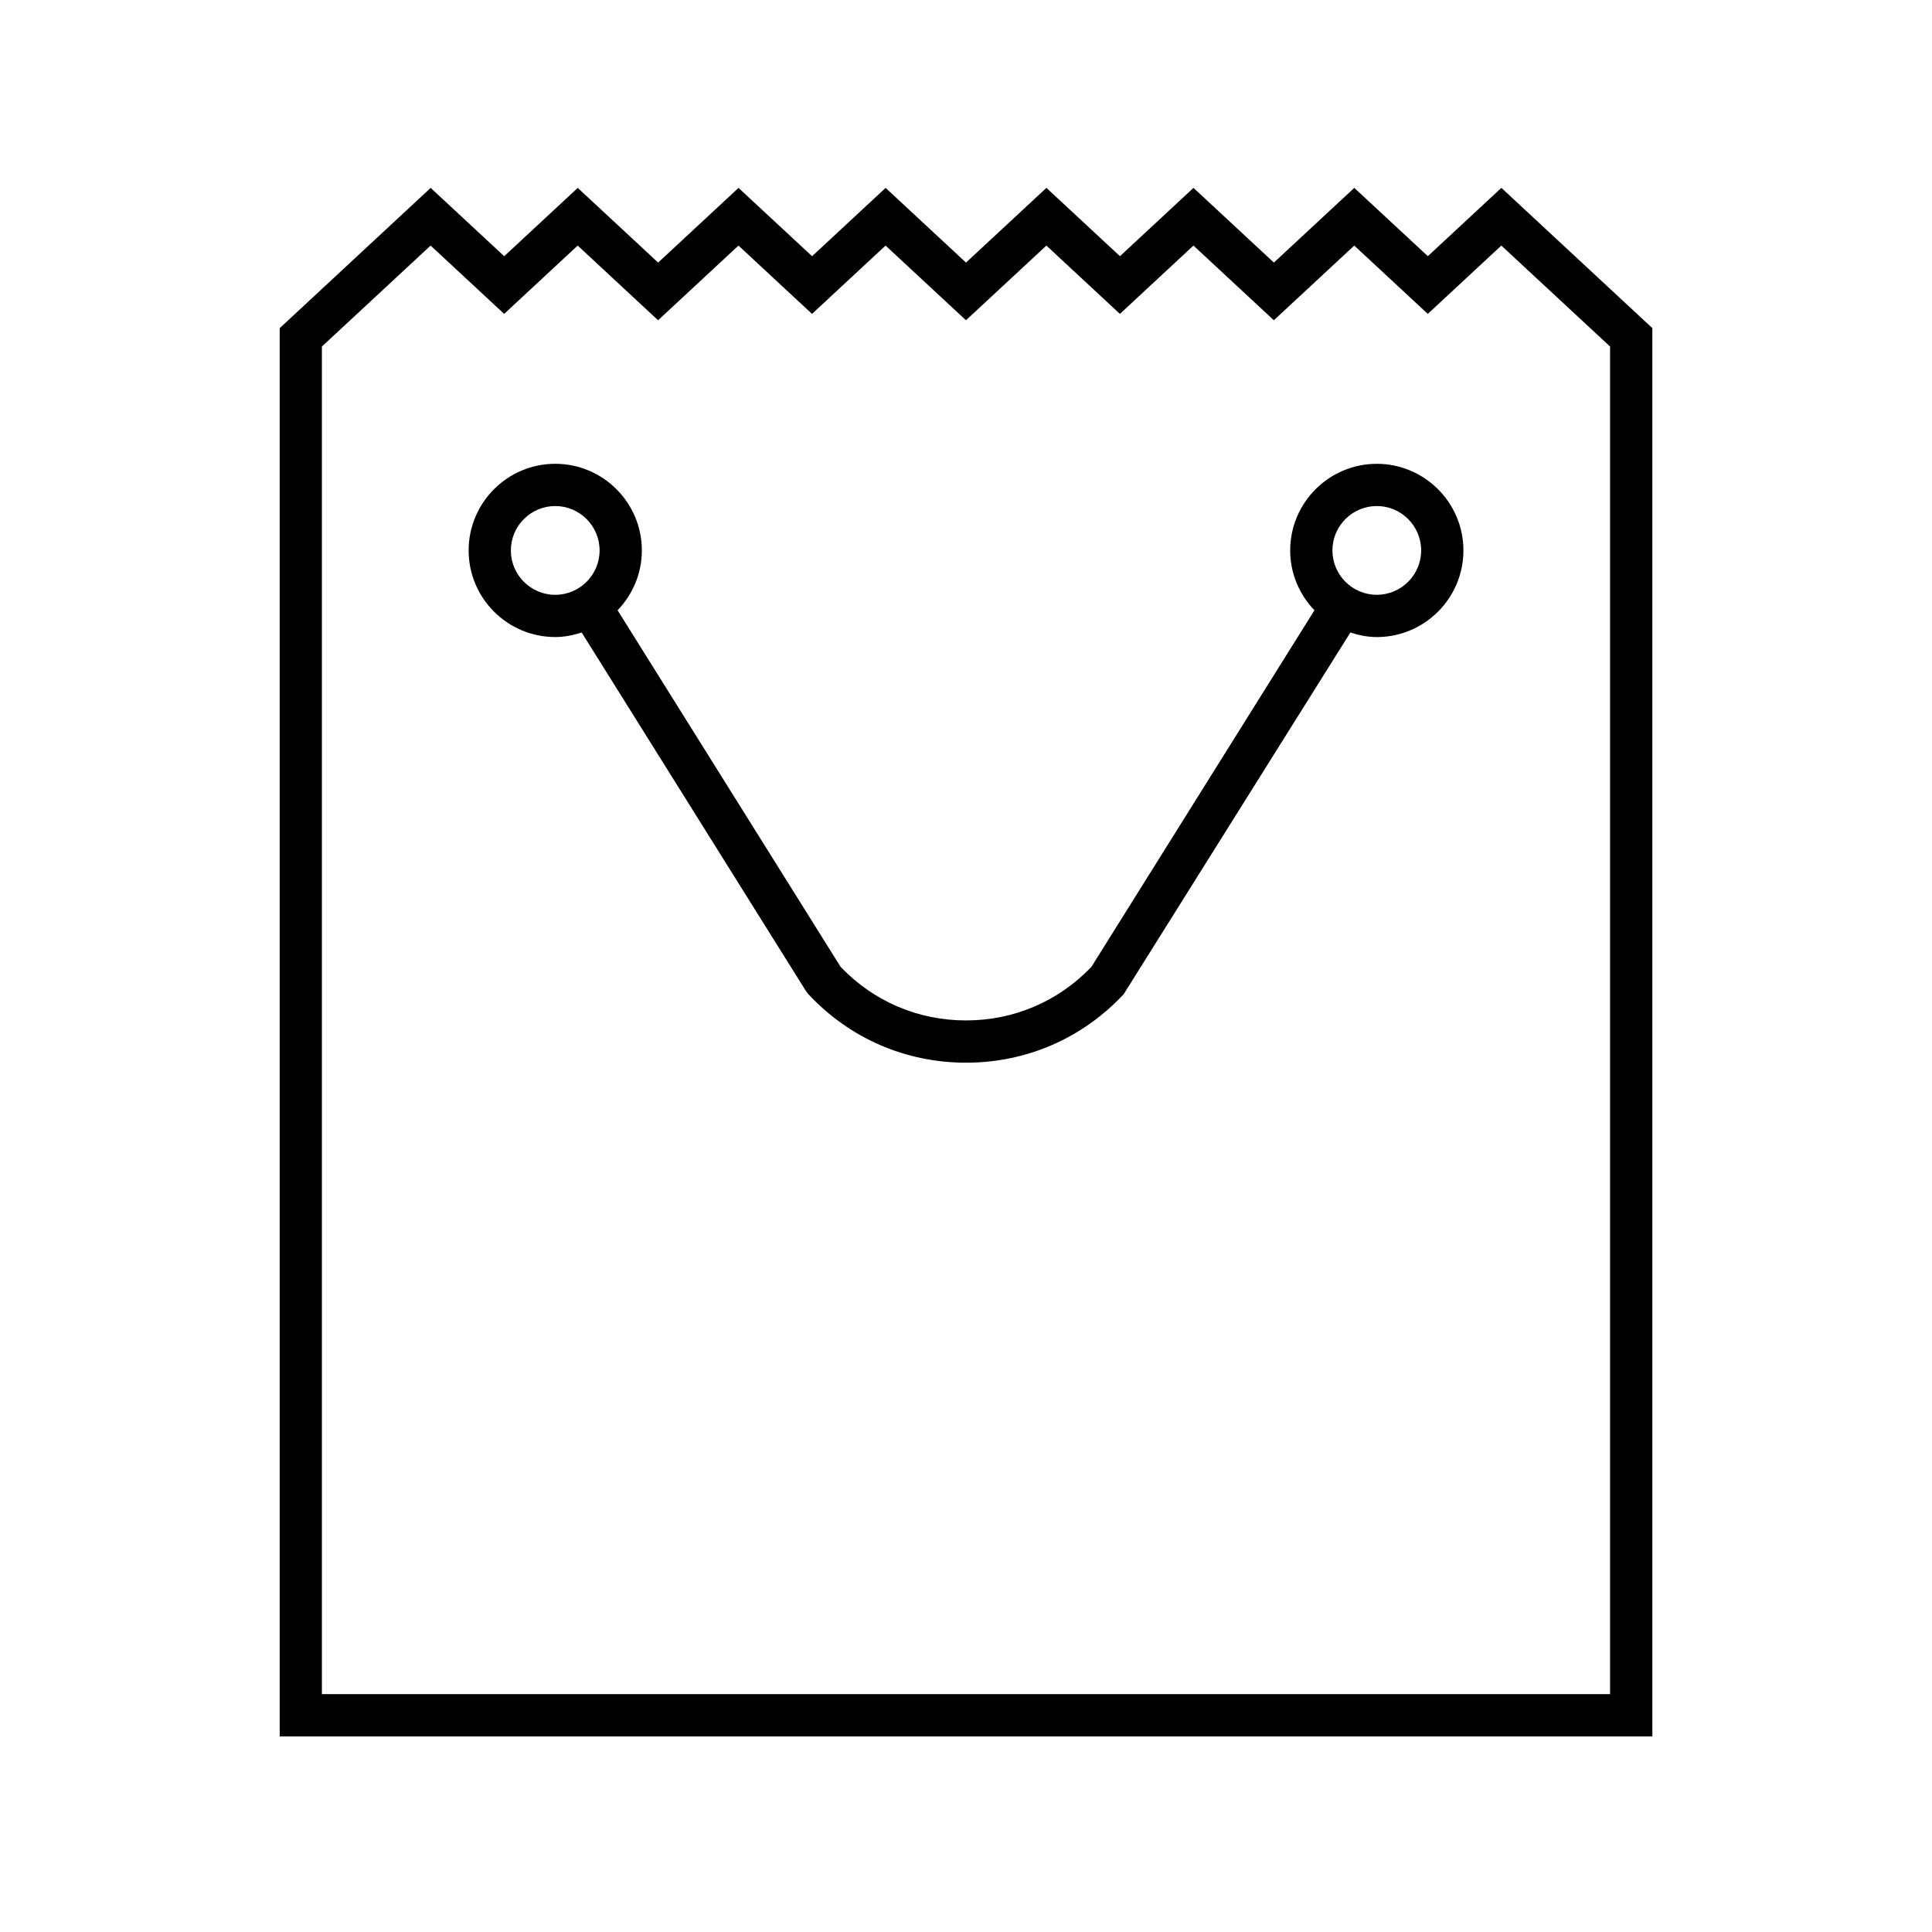
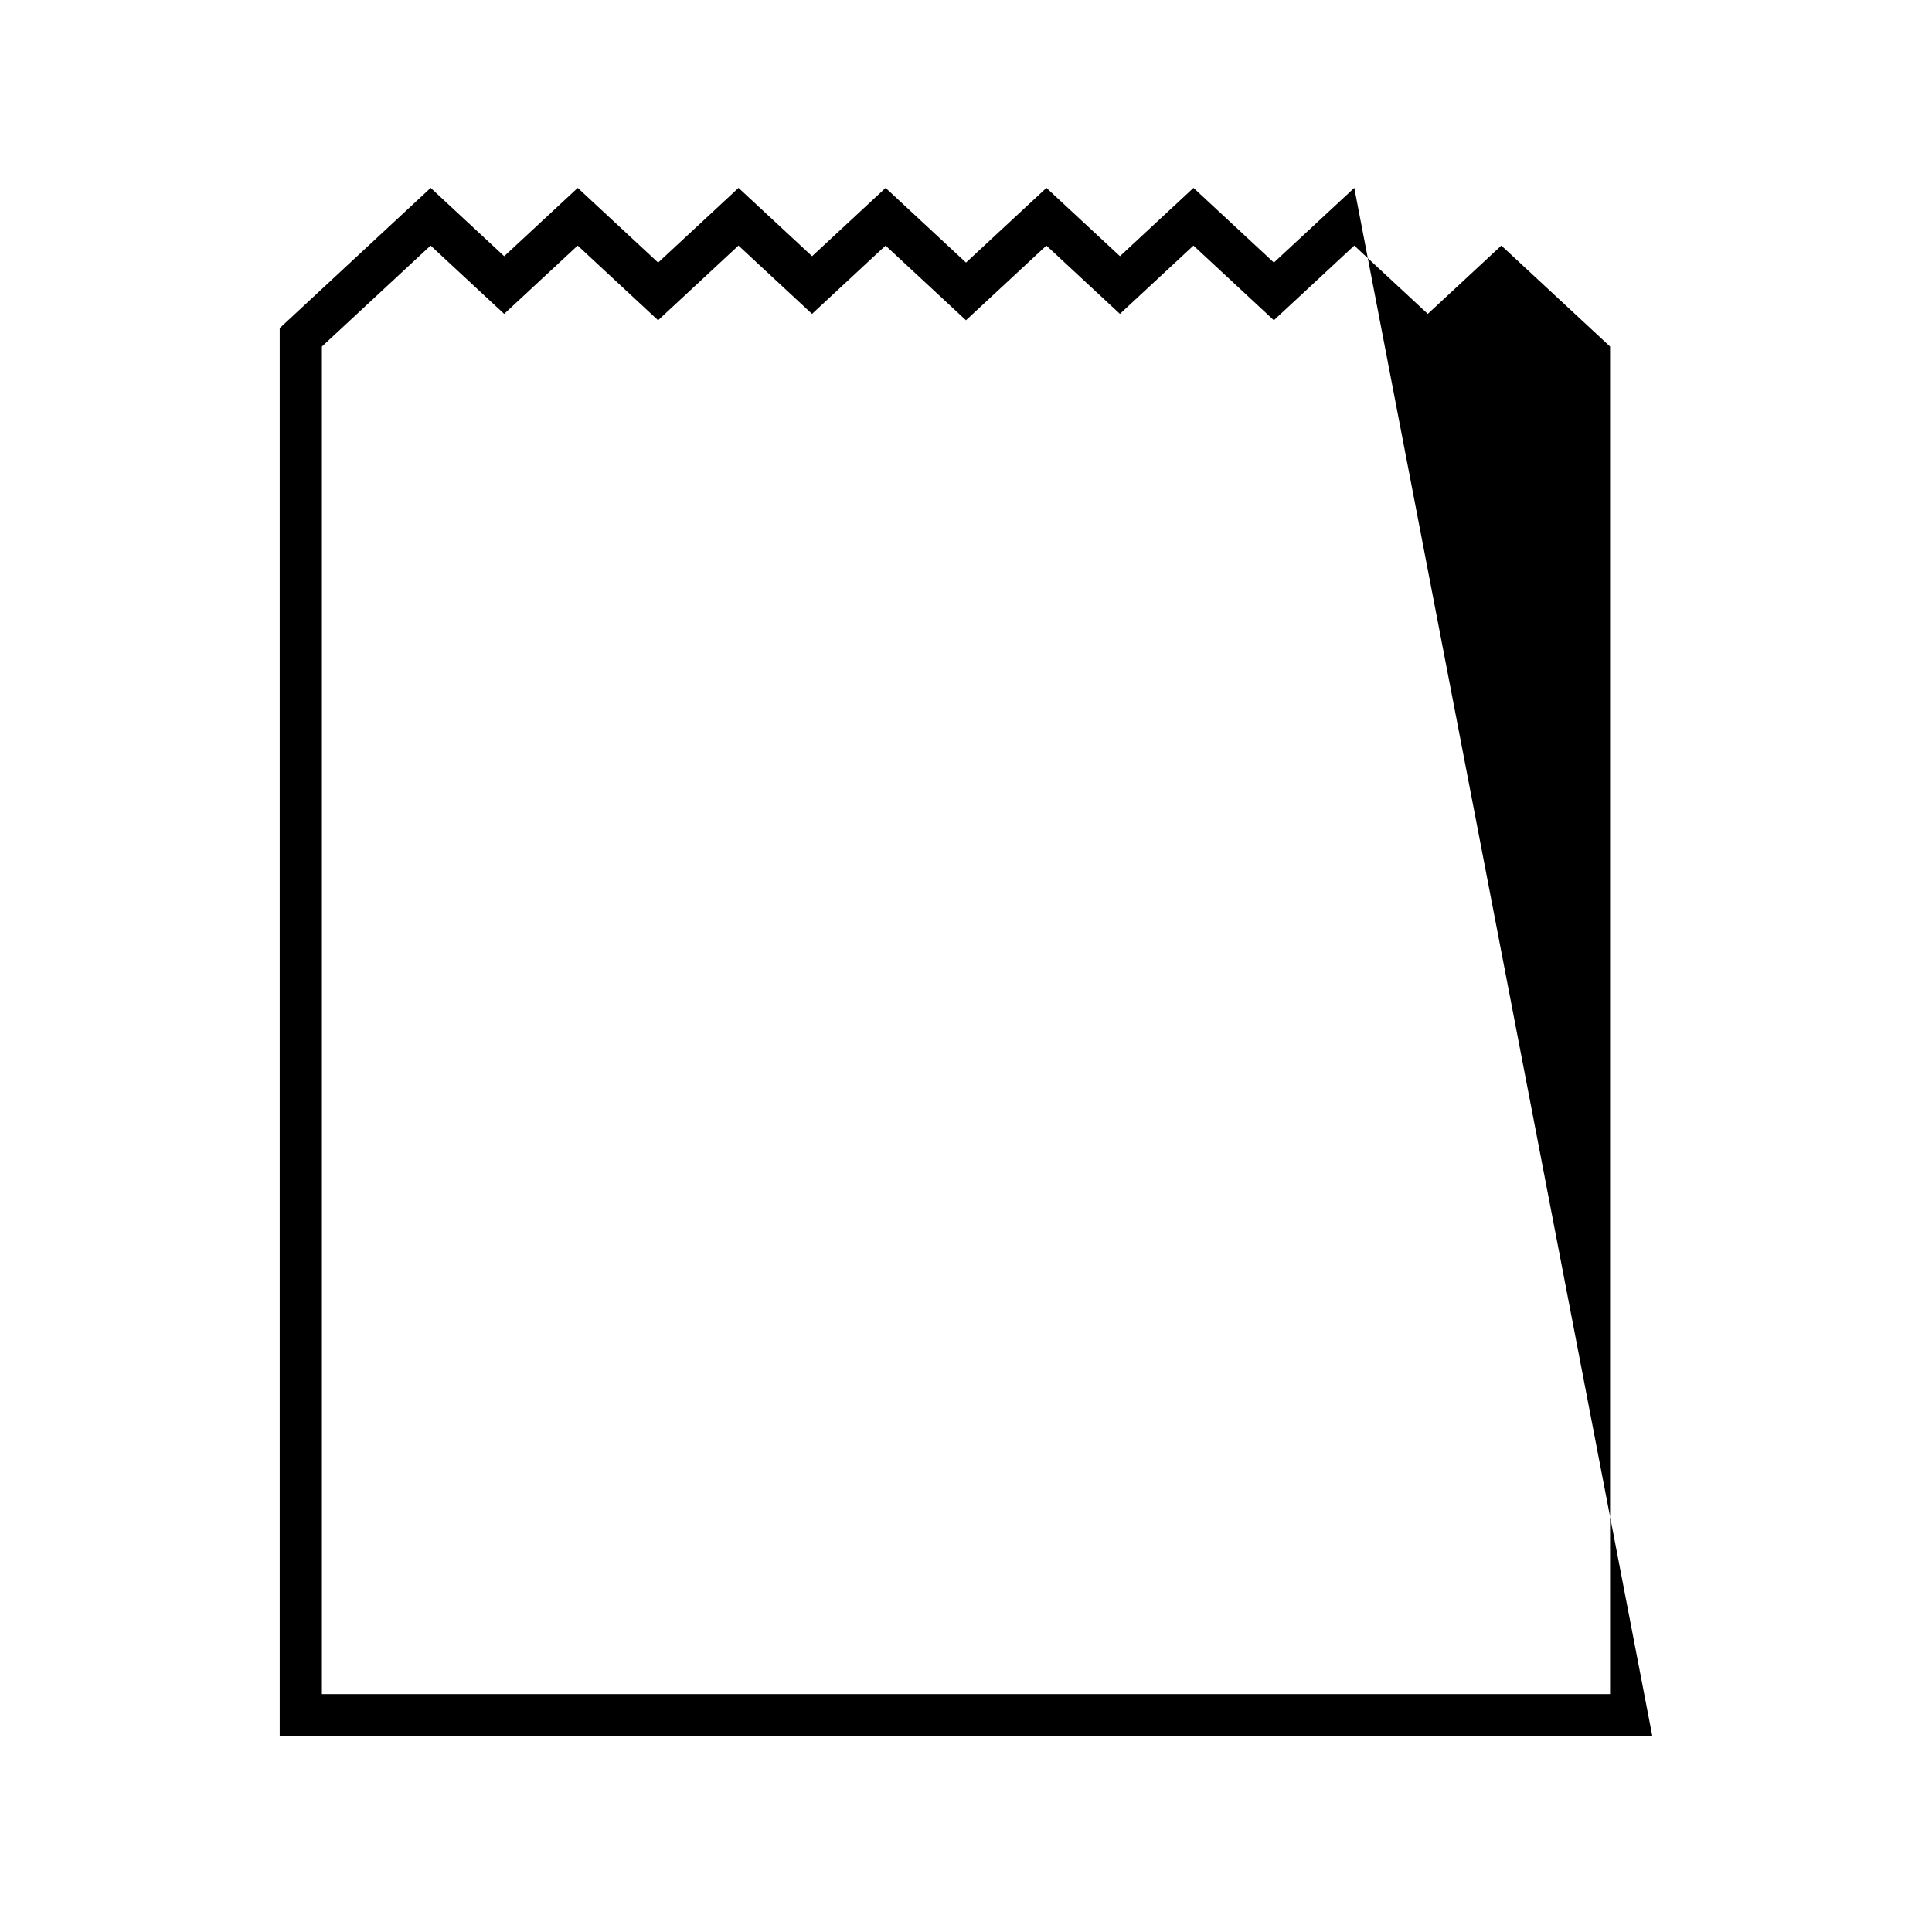
<svg xmlns="http://www.w3.org/2000/svg" fill="#000000" width="800px" height="800px" version="1.1" viewBox="144 144 512 512">
  <g>
-     <path d="m502.9 193.79-21.309 19.793-21.305-19.793-19.488 18.105-19.488-18.105-21.309 19.797-21.305-19.793-19.488 18.105-19.492-18.105-21.305 19.793-21.305-19.793-19.488 18.105-19.488-18.105-40.008 37.168v373.2h363.77l-0.008-373.21-40.004-37.168-19.488 18.105zm67.785 42.047v357.13h-341.38v-357.13l28.812-26.758 19.488 18.105 19.488-18.105 21.305 19.793 21.305-19.793 19.492 18.105 19.488-18.105 21.312 19.793 21.309-19.793 19.488 18.105 19.488-18.105 21.305 19.793 21.309-19.793 19.488 18.105 19.488-18.105z" />
-     <path d="m485.91 289.87c0 6.16 2.469 11.734 6.434 15.859l-59.109 94.496c-8.758 9.16-20.539 14.199-33.23 14.199-12.695 0-24.477-5.039-33.234-14.195l-59.105-94.5c3.961-4.129 6.43-9.699 6.43-15.859 0-12.66-10.297-22.961-22.953-22.961s-22.953 10.301-22.953 22.961c0 12.656 10.297 22.953 22.953 22.953 2.457 0 4.781-0.488 7.004-1.207l59.43 95.016 0.656 0.852c10.934 11.695 25.766 18.137 41.773 18.137s30.836-6.441 41.77-18.133l60.086-95.871c2.223 0.719 4.547 1.211 7.004 1.211 12.656 0 22.953-10.301 22.953-22.953 0-12.66-10.301-22.961-22.953-22.961s-22.953 10.297-22.953 22.957zm-194.77 11.762c-6.484 0-11.758-5.273-11.758-11.758 0-6.488 5.273-11.766 11.758-11.766s11.758 5.273 11.758 11.766c0 6.481-5.277 11.758-11.758 11.758zm229.48-11.762c0 6.484-5.273 11.758-11.758 11.758s-11.758-5.273-11.758-11.758c0-6.488 5.273-11.766 11.758-11.766 6.481 0.004 11.758 5.277 11.758 11.766z" />
+     <path d="m502.9 193.79-21.309 19.793-21.305-19.793-19.488 18.105-19.488-18.105-21.309 19.797-21.305-19.793-19.488 18.105-19.492-18.105-21.305 19.793-21.305-19.793-19.488 18.105-19.488-18.105-40.008 37.168v373.2h363.77zm67.785 42.047v357.13h-341.38v-357.13l28.812-26.758 19.488 18.105 19.488-18.105 21.305 19.793 21.305-19.793 19.492 18.105 19.488-18.105 21.312 19.793 21.309-19.793 19.488 18.105 19.488-18.105 21.305 19.793 21.309-19.793 19.488 18.105 19.488-18.105z" />
  </g>
</svg>